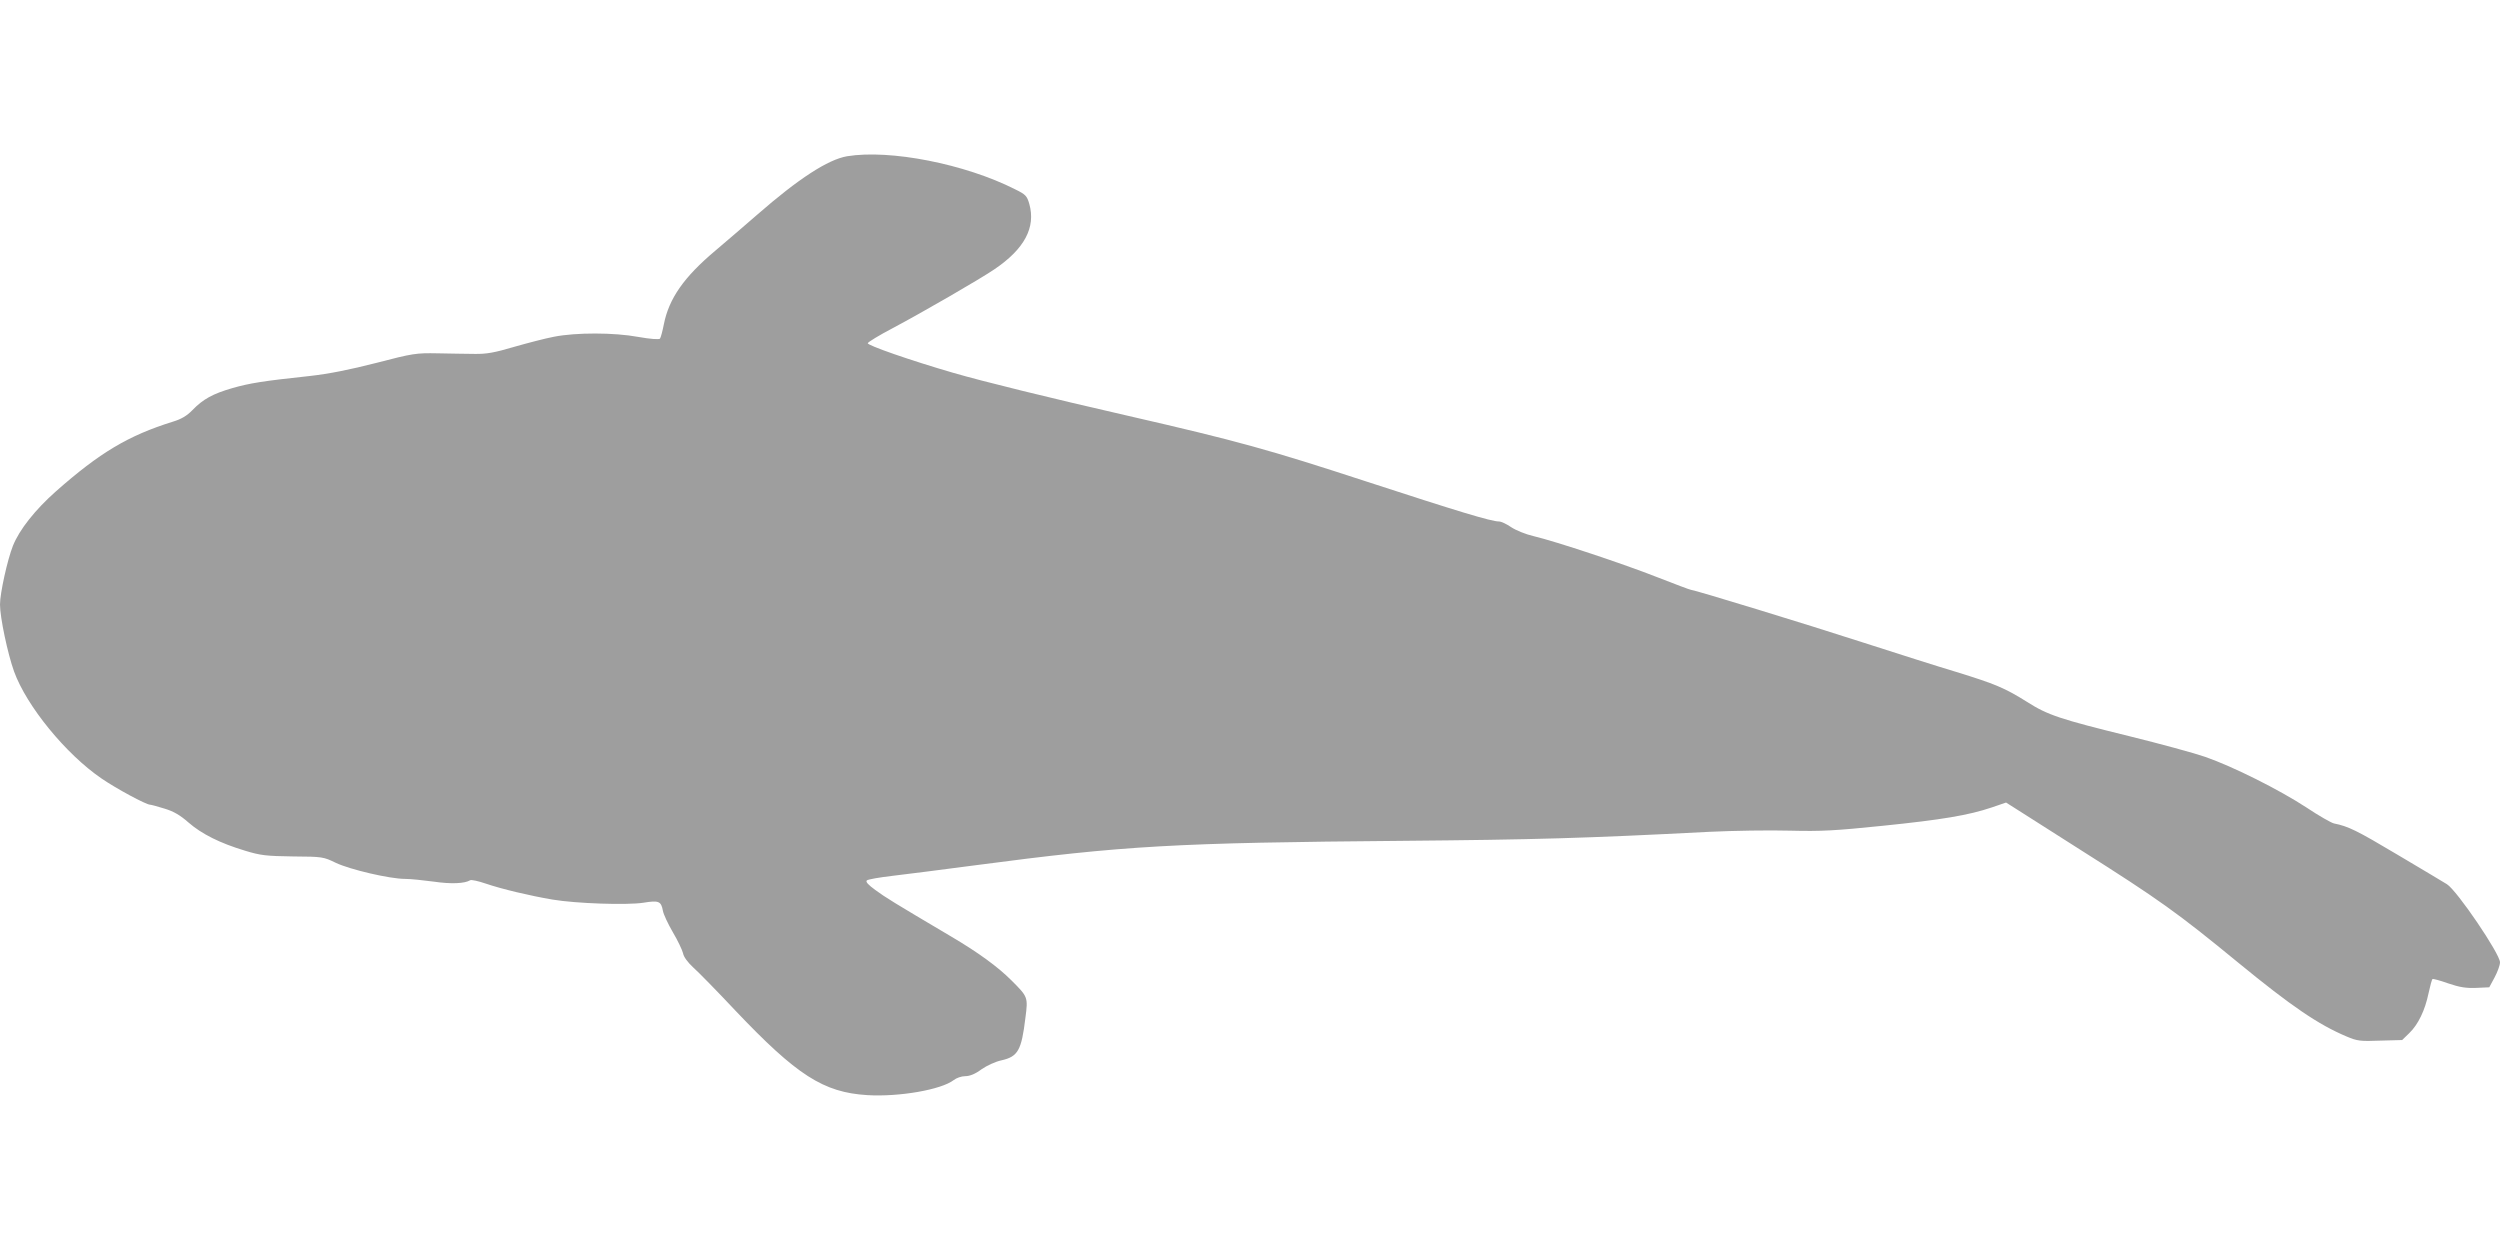
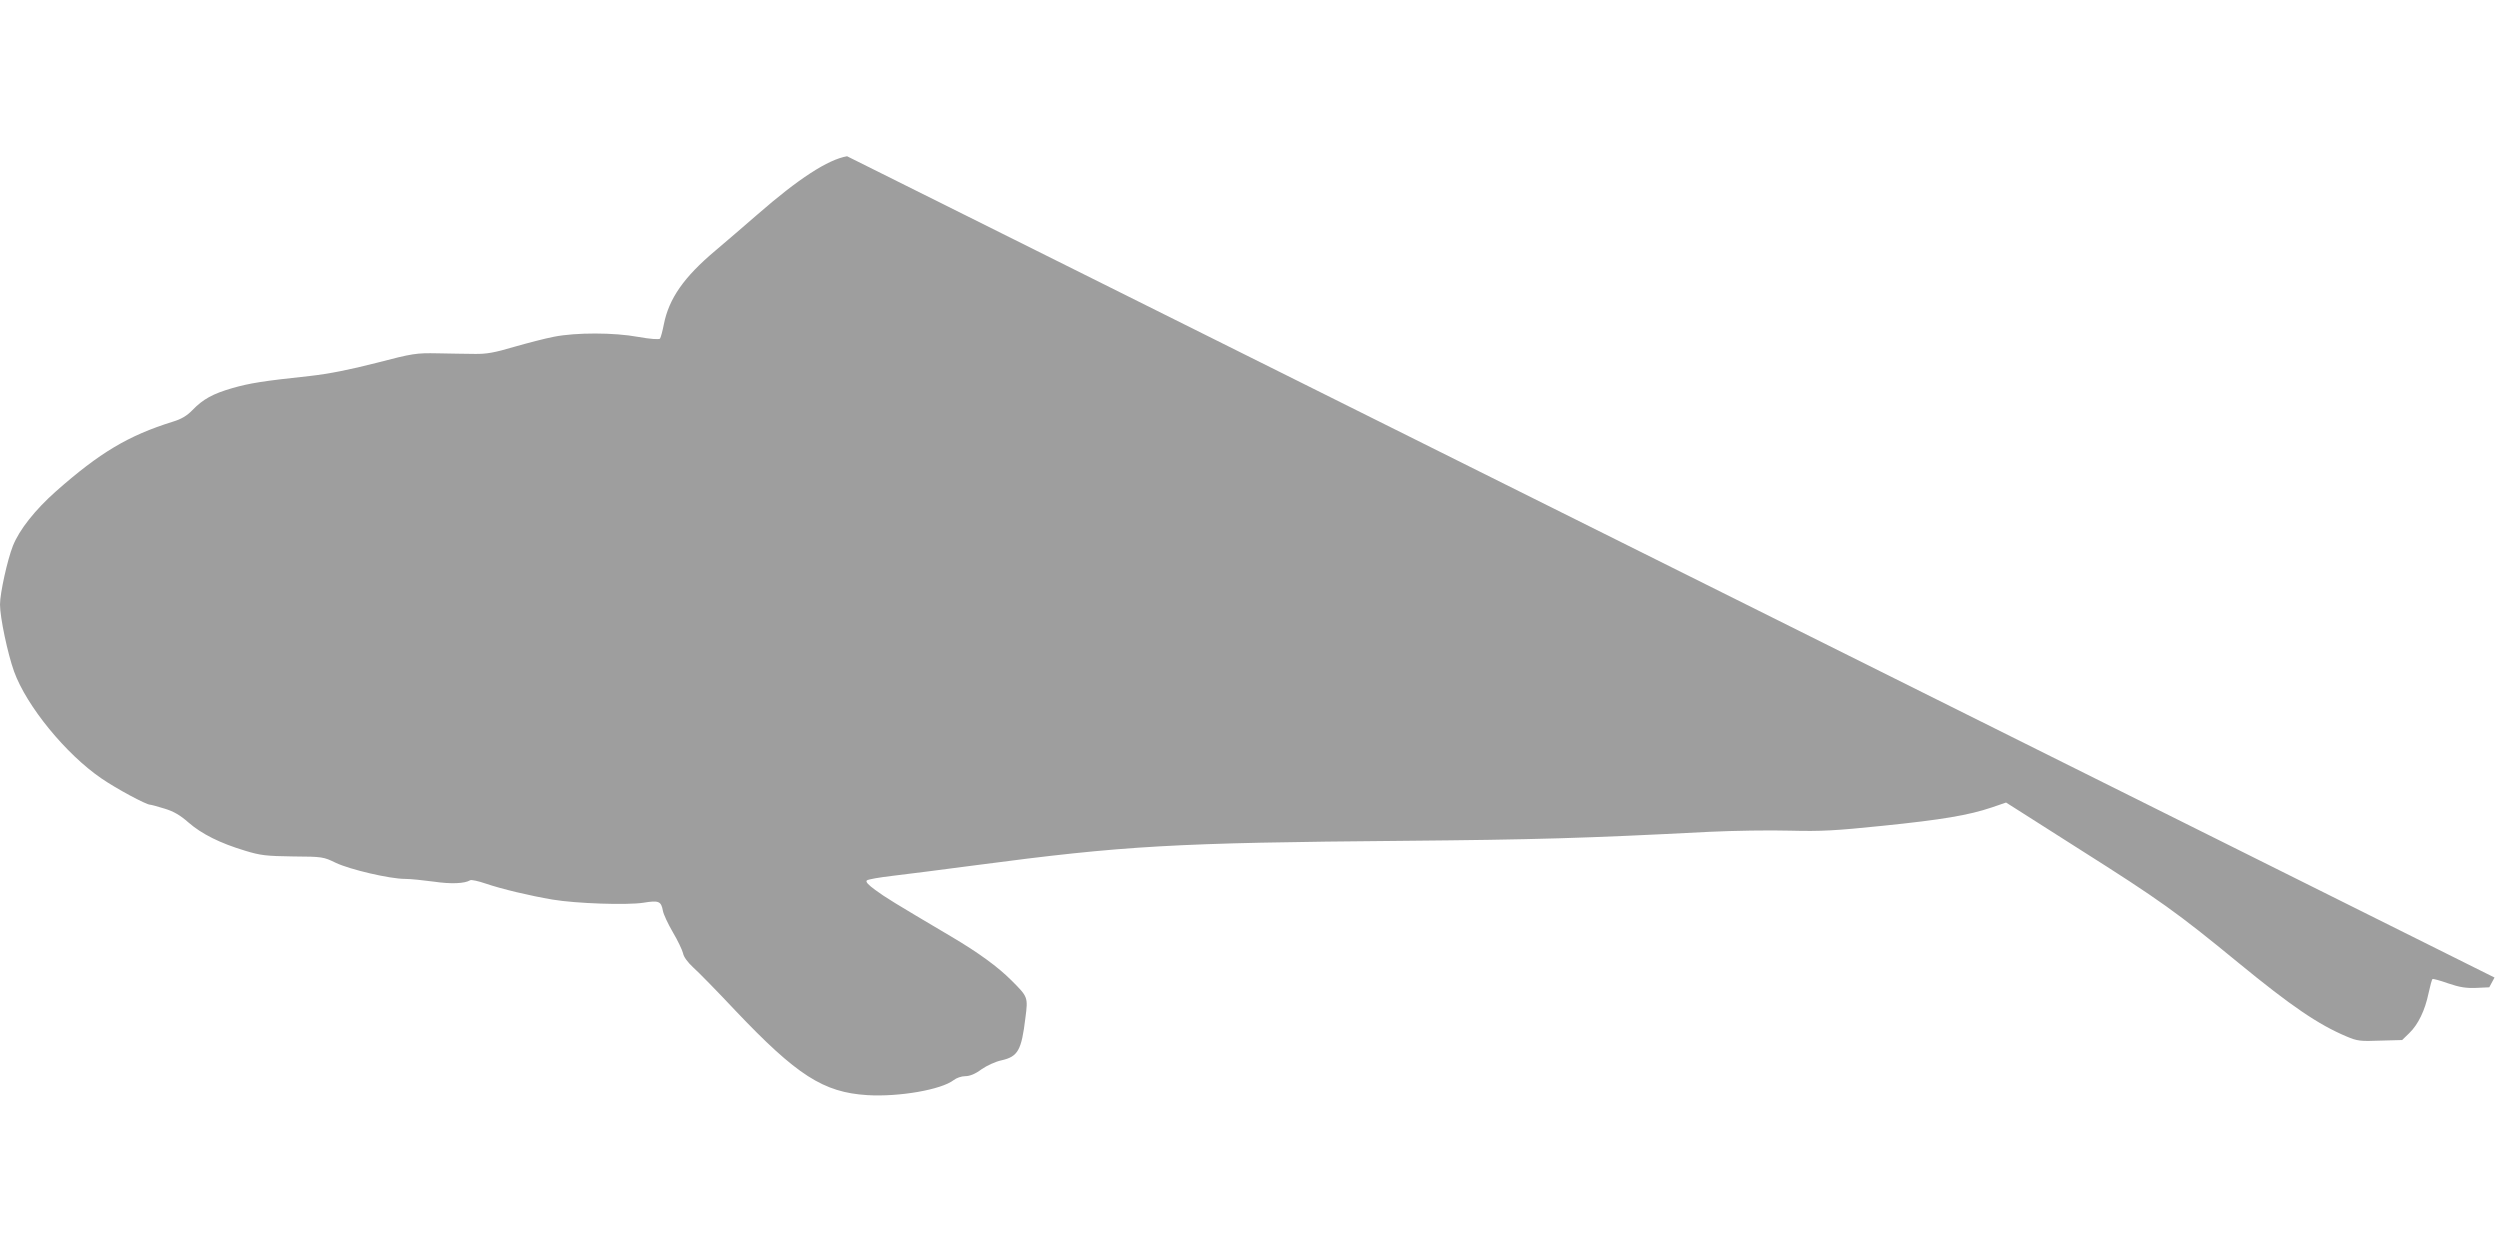
<svg xmlns="http://www.w3.org/2000/svg" version="1.0" width="1280pt" height="640pt" viewBox="0 0 1280 640" preserveAspectRatio="xMidYMid meet">
  <g transform="translate(0,640) scale(0.1,-0.1)" fill="#9e9e9e" stroke="none">
-     <path d="M4337 5600 c-98 -17 -248 -114 -461 -300 -67 -58 -162 -140 -213 -183 -162 -136 -238 -246 -264 -377 -7 -36 -16 -69 -20 -74 -5 -5 -50 -2 -111 9 -125 23 -319 23 -431 1 -43 -8 -135 -32 -205 -52 -101 -30 -142 -37 -202 -36 -41 0 -127 2 -190 3 -109 2 -125 0 -313 -49 -137 -35 -242 -56 -340 -67 -243 -26 -309 -37 -397 -62 -100 -29 -150 -56 -205 -113 -28 -29 -57 -46 -100 -59 -228 -71 -375 -159 -599 -357 -106 -94 -187 -196 -220 -279 -28 -71 -66 -242 -66 -300 0 -66 39 -251 72 -343 64 -177 266 -424 448 -548 74 -51 228 -134 248 -134 5 0 39 -9 74 -20 47 -14 81 -34 124 -72 67 -58 160 -105 290 -144 79 -24 107 -27 244 -29 152 -1 156 -2 220 -33 72 -34 275 -82 355 -82 28 0 93 -7 146 -14 88 -13 158 -10 186 7 6 4 42 -4 80 -17 82 -28 225 -62 343 -82 119 -20 379 -29 464 -16 79 13 91 8 100 -41 3 -18 26 -67 51 -110 25 -42 48 -91 52 -107 3 -19 24 -47 52 -73 26 -23 123 -122 215 -220 316 -333 452 -420 676 -434 164 -10 380 28 443 77 14 11 40 20 59 20 23 0 51 11 83 35 27 19 73 40 102 46 85 19 103 51 123 217 14 107 13 108 -71 192 -70 70 -170 143 -309 225 -296 175 -338 201 -388 238 -36 26 -51 42 -44 49 6 6 66 16 134 24 67 8 258 32 423 54 766 101 1014 115 2195 125 665 6 924 13 1560 46 124 6 311 9 415 6 162 -4 231 0 475 25 303 31 440 54 558 94 l73 25 82 -52 c45 -29 179 -114 297 -189 406 -257 497 -322 810 -579 272 -223 410 -317 555 -378 54 -23 70 -25 172 -21 l112 3 36 35 c46 44 81 117 99 204 8 37 17 70 20 73 2 3 39 -7 81 -22 59 -20 91 -25 143 -23 l67 3 27 50 c15 28 28 63 28 78 0 43 -221 369 -272 400 -13 8 -126 76 -253 151 -210 125 -251 145 -325 160 -14 3 -77 39 -140 81 -139 91 -376 210 -520 260 -58 20 -231 67 -385 105 -358 88 -421 109 -526 176 -115 72 -163 92 -364 154 -94 28 -307 96 -475 150 -296 96 -866 270 -882 270 -5 0 -81 29 -171 64 -175 69 -518 183 -635 211 -40 9 -91 30 -115 46 -23 16 -51 29 -62 29 -40 0 -214 53 -677 204 -505 165 -661 208 -1218 336 -402 92 -744 176 -899 221 -217 63 -442 141 -438 152 2 6 59 41 128 77 154 82 445 250 520 301 154 104 213 214 179 335 -12 41 -18 48 -73 75 -257 130 -641 205 -860 169z" />
+     <path d="M4337 5600 c-98 -17 -248 -114 -461 -300 -67 -58 -162 -140 -213 -183 -162 -136 -238 -246 -264 -377 -7 -36 -16 -69 -20 -74 -5 -5 -50 -2 -111 9 -125 23 -319 23 -431 1 -43 -8 -135 -32 -205 -52 -101 -30 -142 -37 -202 -36 -41 0 -127 2 -190 3 -109 2 -125 0 -313 -49 -137 -35 -242 -56 -340 -67 -243 -26 -309 -37 -397 -62 -100 -29 -150 -56 -205 -113 -28 -29 -57 -46 -100 -59 -228 -71 -375 -159 -599 -357 -106 -94 -187 -196 -220 -279 -28 -71 -66 -242 -66 -300 0 -66 39 -251 72 -343 64 -177 266 -424 448 -548 74 -51 228 -134 248 -134 5 0 39 -9 74 -20 47 -14 81 -34 124 -72 67 -58 160 -105 290 -144 79 -24 107 -27 244 -29 152 -1 156 -2 220 -33 72 -34 275 -82 355 -82 28 0 93 -7 146 -14 88 -13 158 -10 186 7 6 4 42 -4 80 -17 82 -28 225 -62 343 -82 119 -20 379 -29 464 -16 79 13 91 8 100 -41 3 -18 26 -67 51 -110 25 -42 48 -91 52 -107 3 -19 24 -47 52 -73 26 -23 123 -122 215 -220 316 -333 452 -420 676 -434 164 -10 380 28 443 77 14 11 40 20 59 20 23 0 51 11 83 35 27 19 73 40 102 46 85 19 103 51 123 217 14 107 13 108 -71 192 -70 70 -170 143 -309 225 -296 175 -338 201 -388 238 -36 26 -51 42 -44 49 6 6 66 16 134 24 67 8 258 32 423 54 766 101 1014 115 2195 125 665 6 924 13 1560 46 124 6 311 9 415 6 162 -4 231 0 475 25 303 31 440 54 558 94 l73 25 82 -52 c45 -29 179 -114 297 -189 406 -257 497 -322 810 -579 272 -223 410 -317 555 -378 54 -23 70 -25 172 -21 l112 3 36 35 c46 44 81 117 99 204 8 37 17 70 20 73 2 3 39 -7 81 -22 59 -20 91 -25 143 -23 l67 3 27 50 z" />
  </g>
</svg>